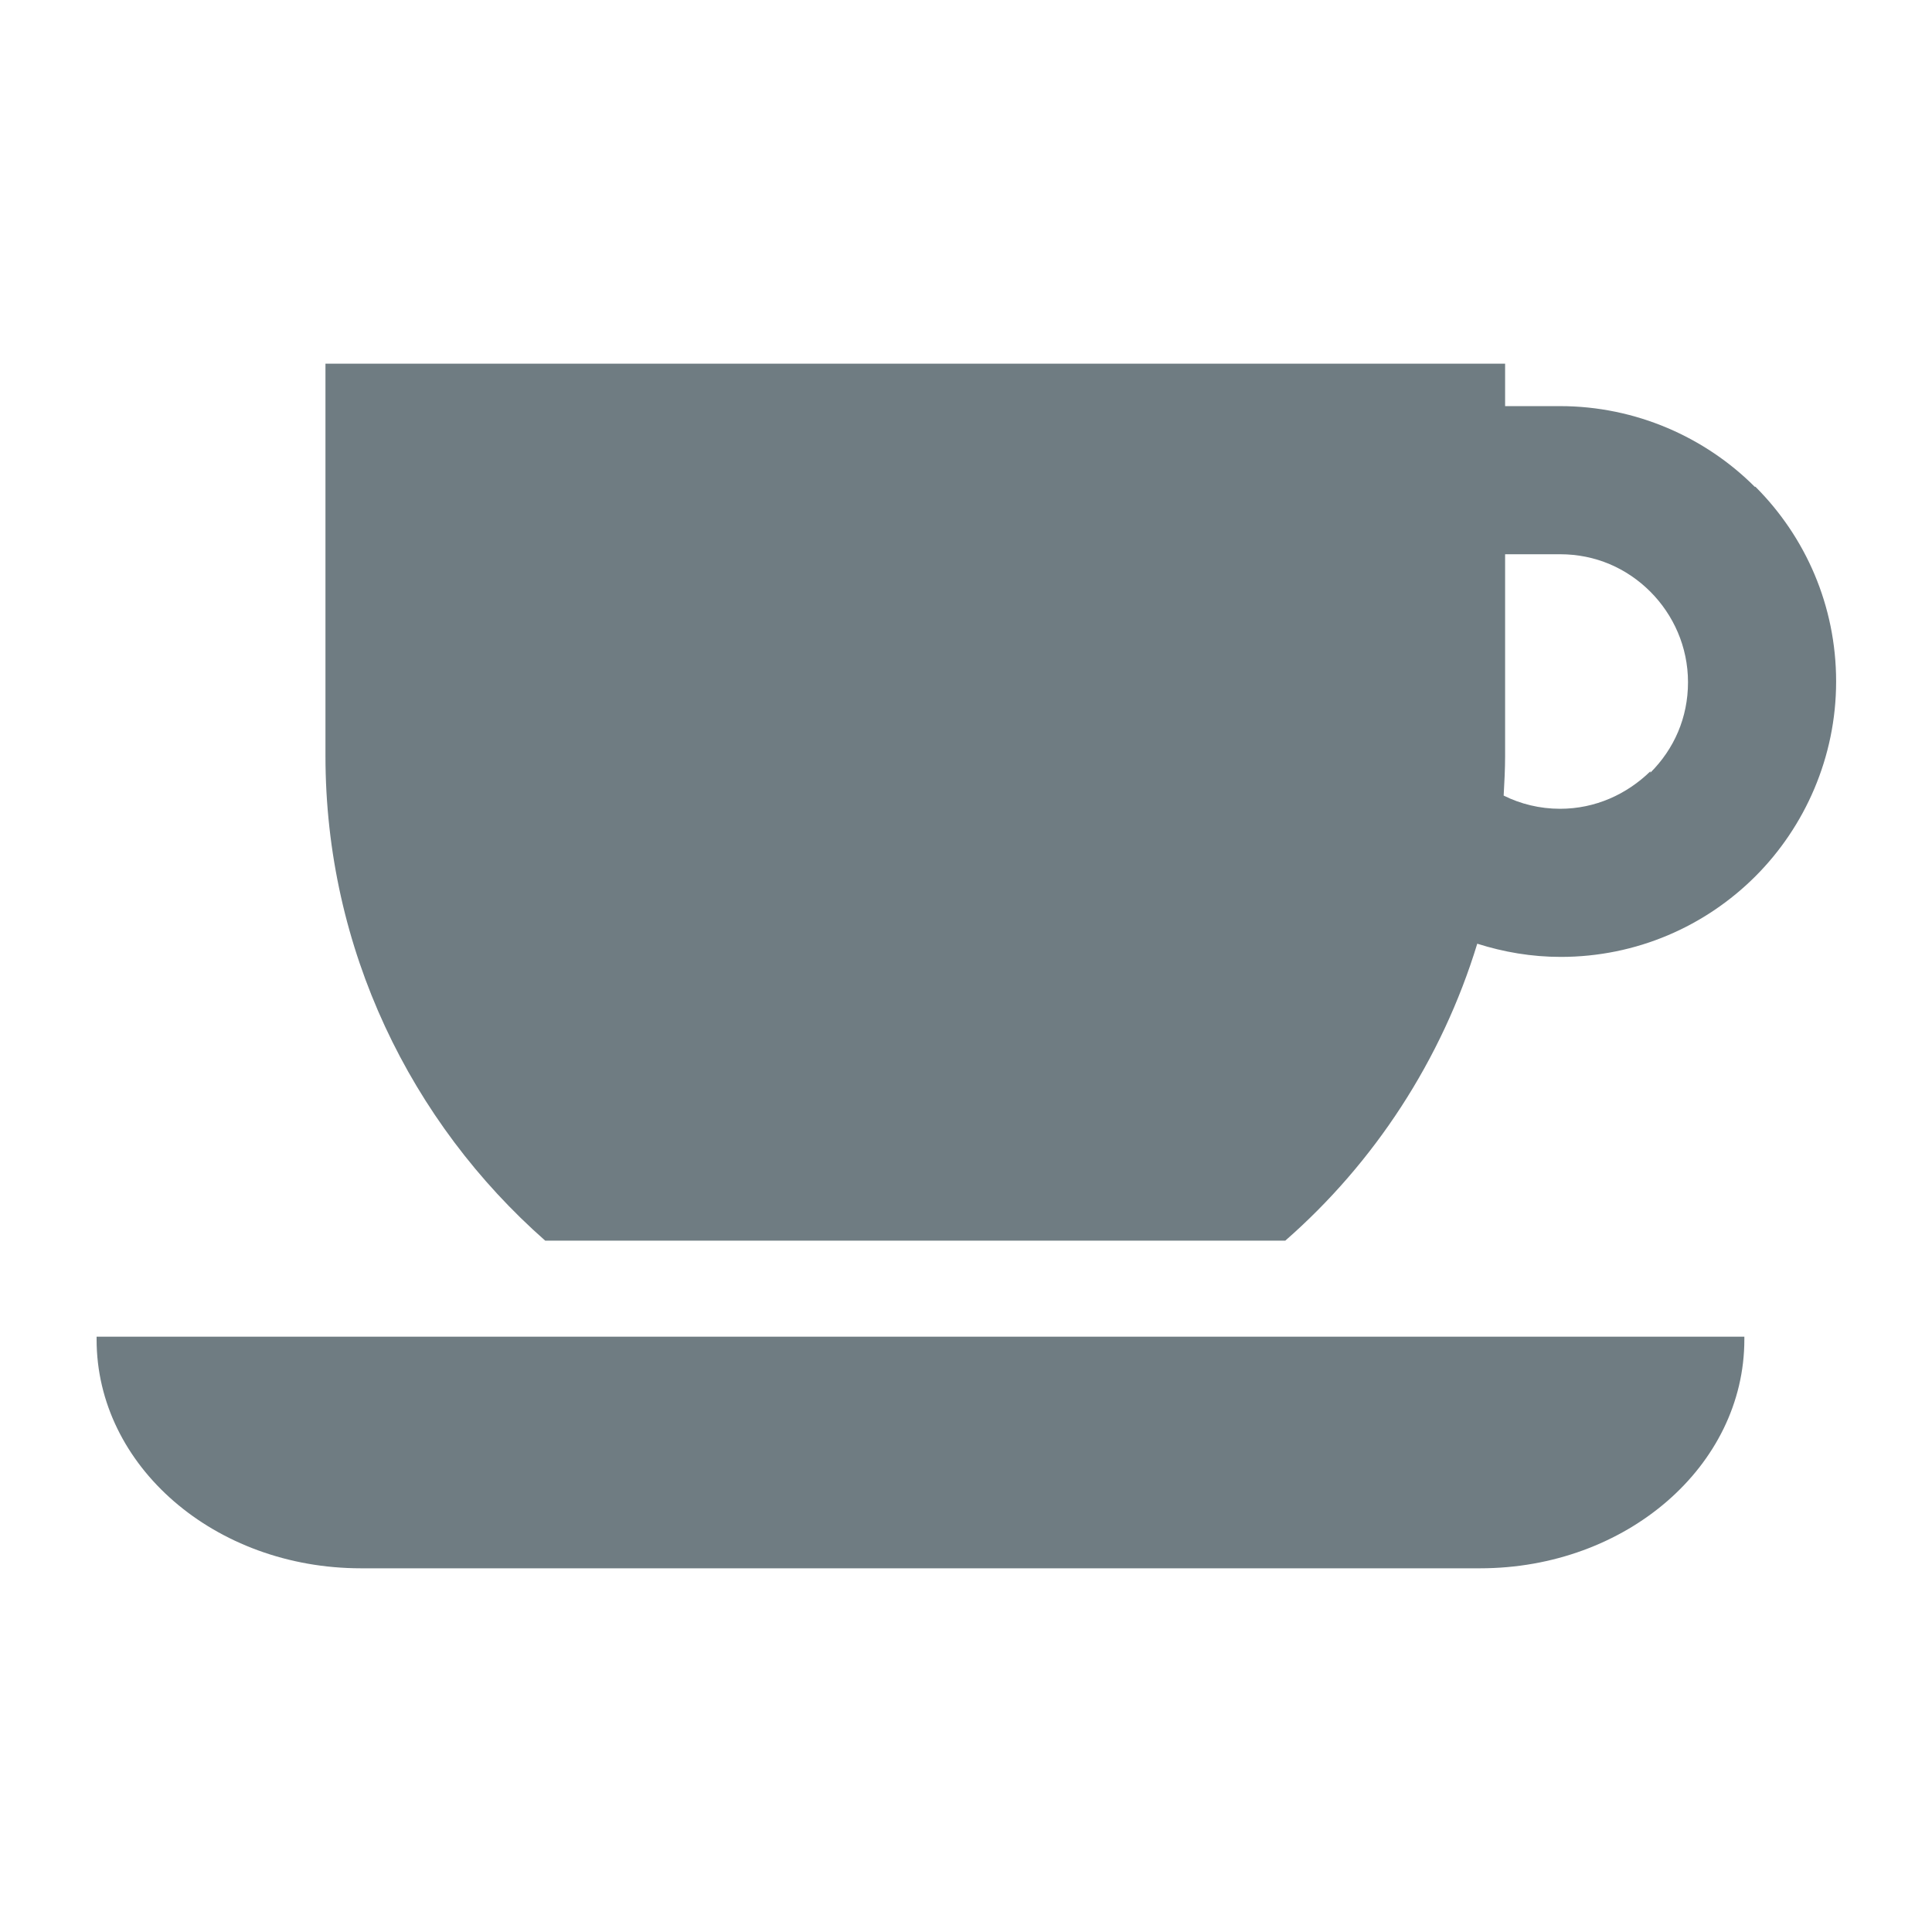
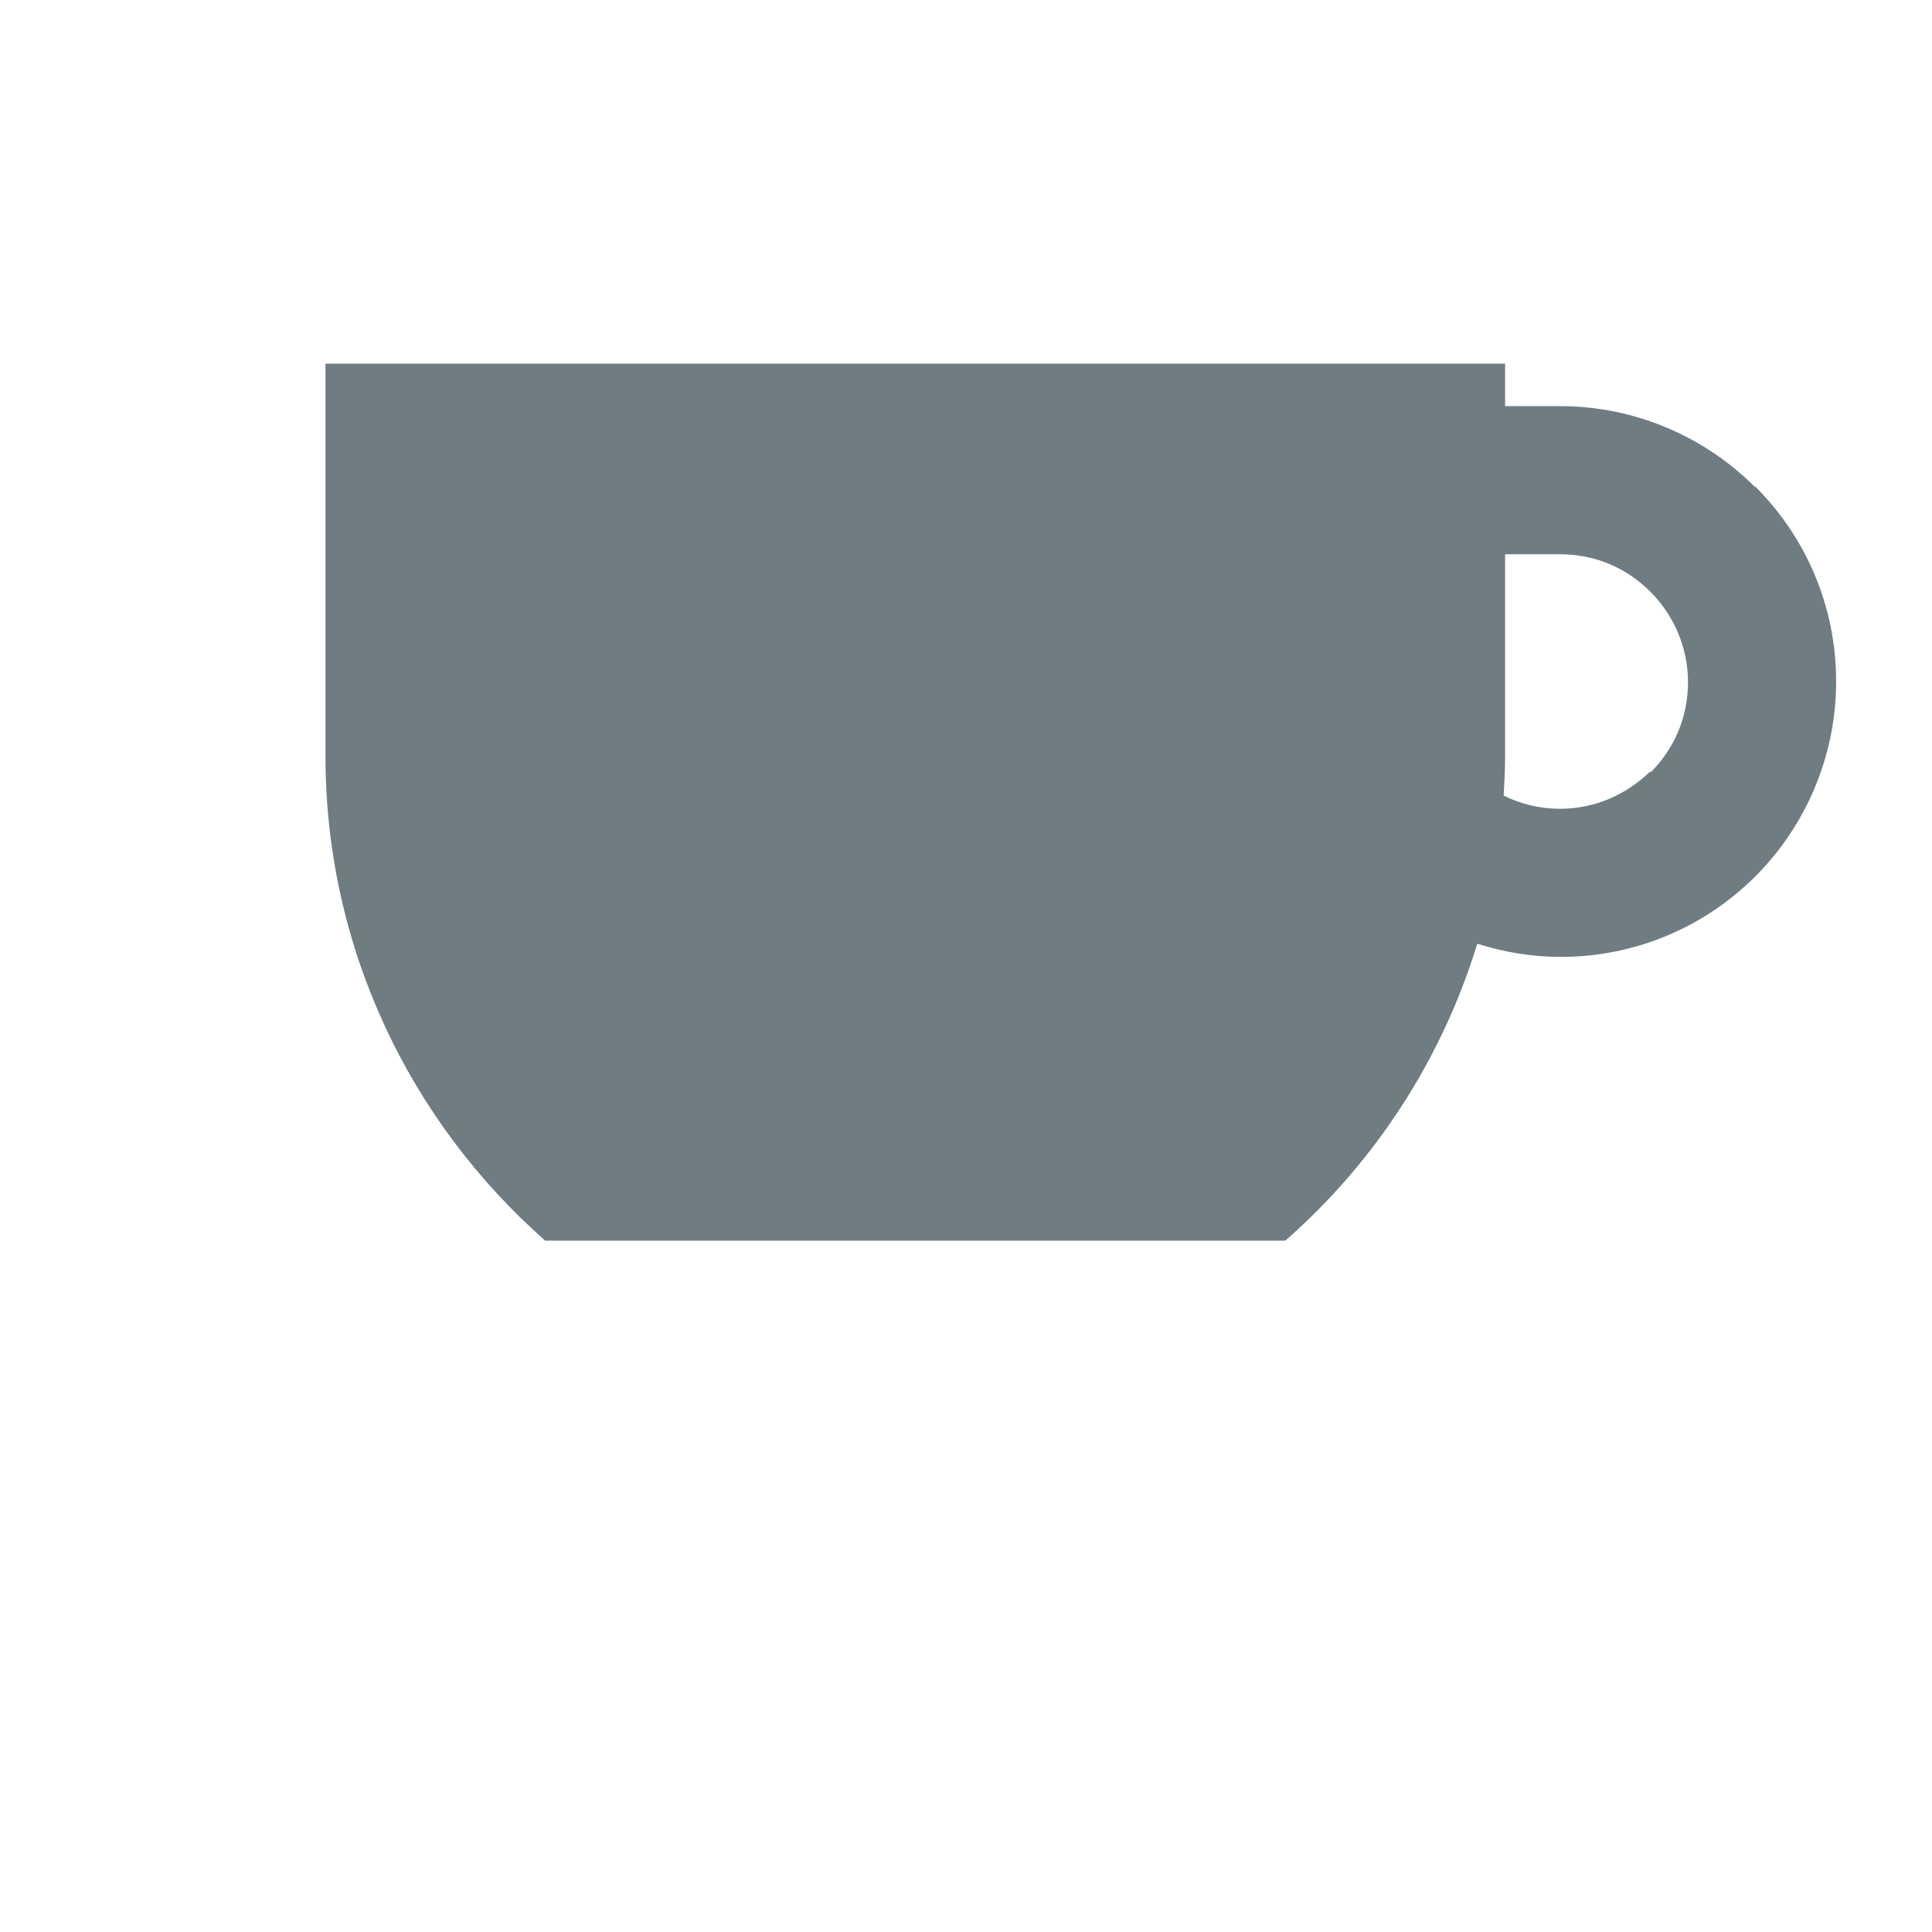
<svg xmlns="http://www.w3.org/2000/svg" width="24" height="24" viewBox="0 0 24 24" fill="none">
-   <path d="M1.2 16.64C1.2 18.212 2.669 19.482 4.484 19.482H18.386C20.2 19.482 21.669 18.212 21.669 16.64V16.605H1.2V16.64Z" fill="#6F7C82" />
  <path d="M21.798 6.047C21.185 5.433 20.321 5.045 19.379 5.045H18.697V4.518H4.043V9.39C4.043 11.792 5.106 13.944 6.773 15.412H15.966C17.072 14.445 17.91 13.166 18.351 11.723C18.679 11.827 19.025 11.887 19.388 11.887C20.329 11.887 21.185 11.507 21.807 10.885C22.42 10.272 22.809 9.408 22.809 8.466C22.809 7.524 22.429 6.669 21.807 6.047H21.798ZM20.502 9.581C20.209 9.866 19.82 10.047 19.379 10.047C19.128 10.047 18.887 9.987 18.679 9.883C18.688 9.719 18.697 9.555 18.697 9.39V6.885H19.379C19.82 6.885 20.209 7.058 20.502 7.351C20.787 7.637 20.969 8.034 20.969 8.475C20.969 8.915 20.796 9.304 20.502 9.598V9.581Z" fill="#6F7C82" />
</svg>